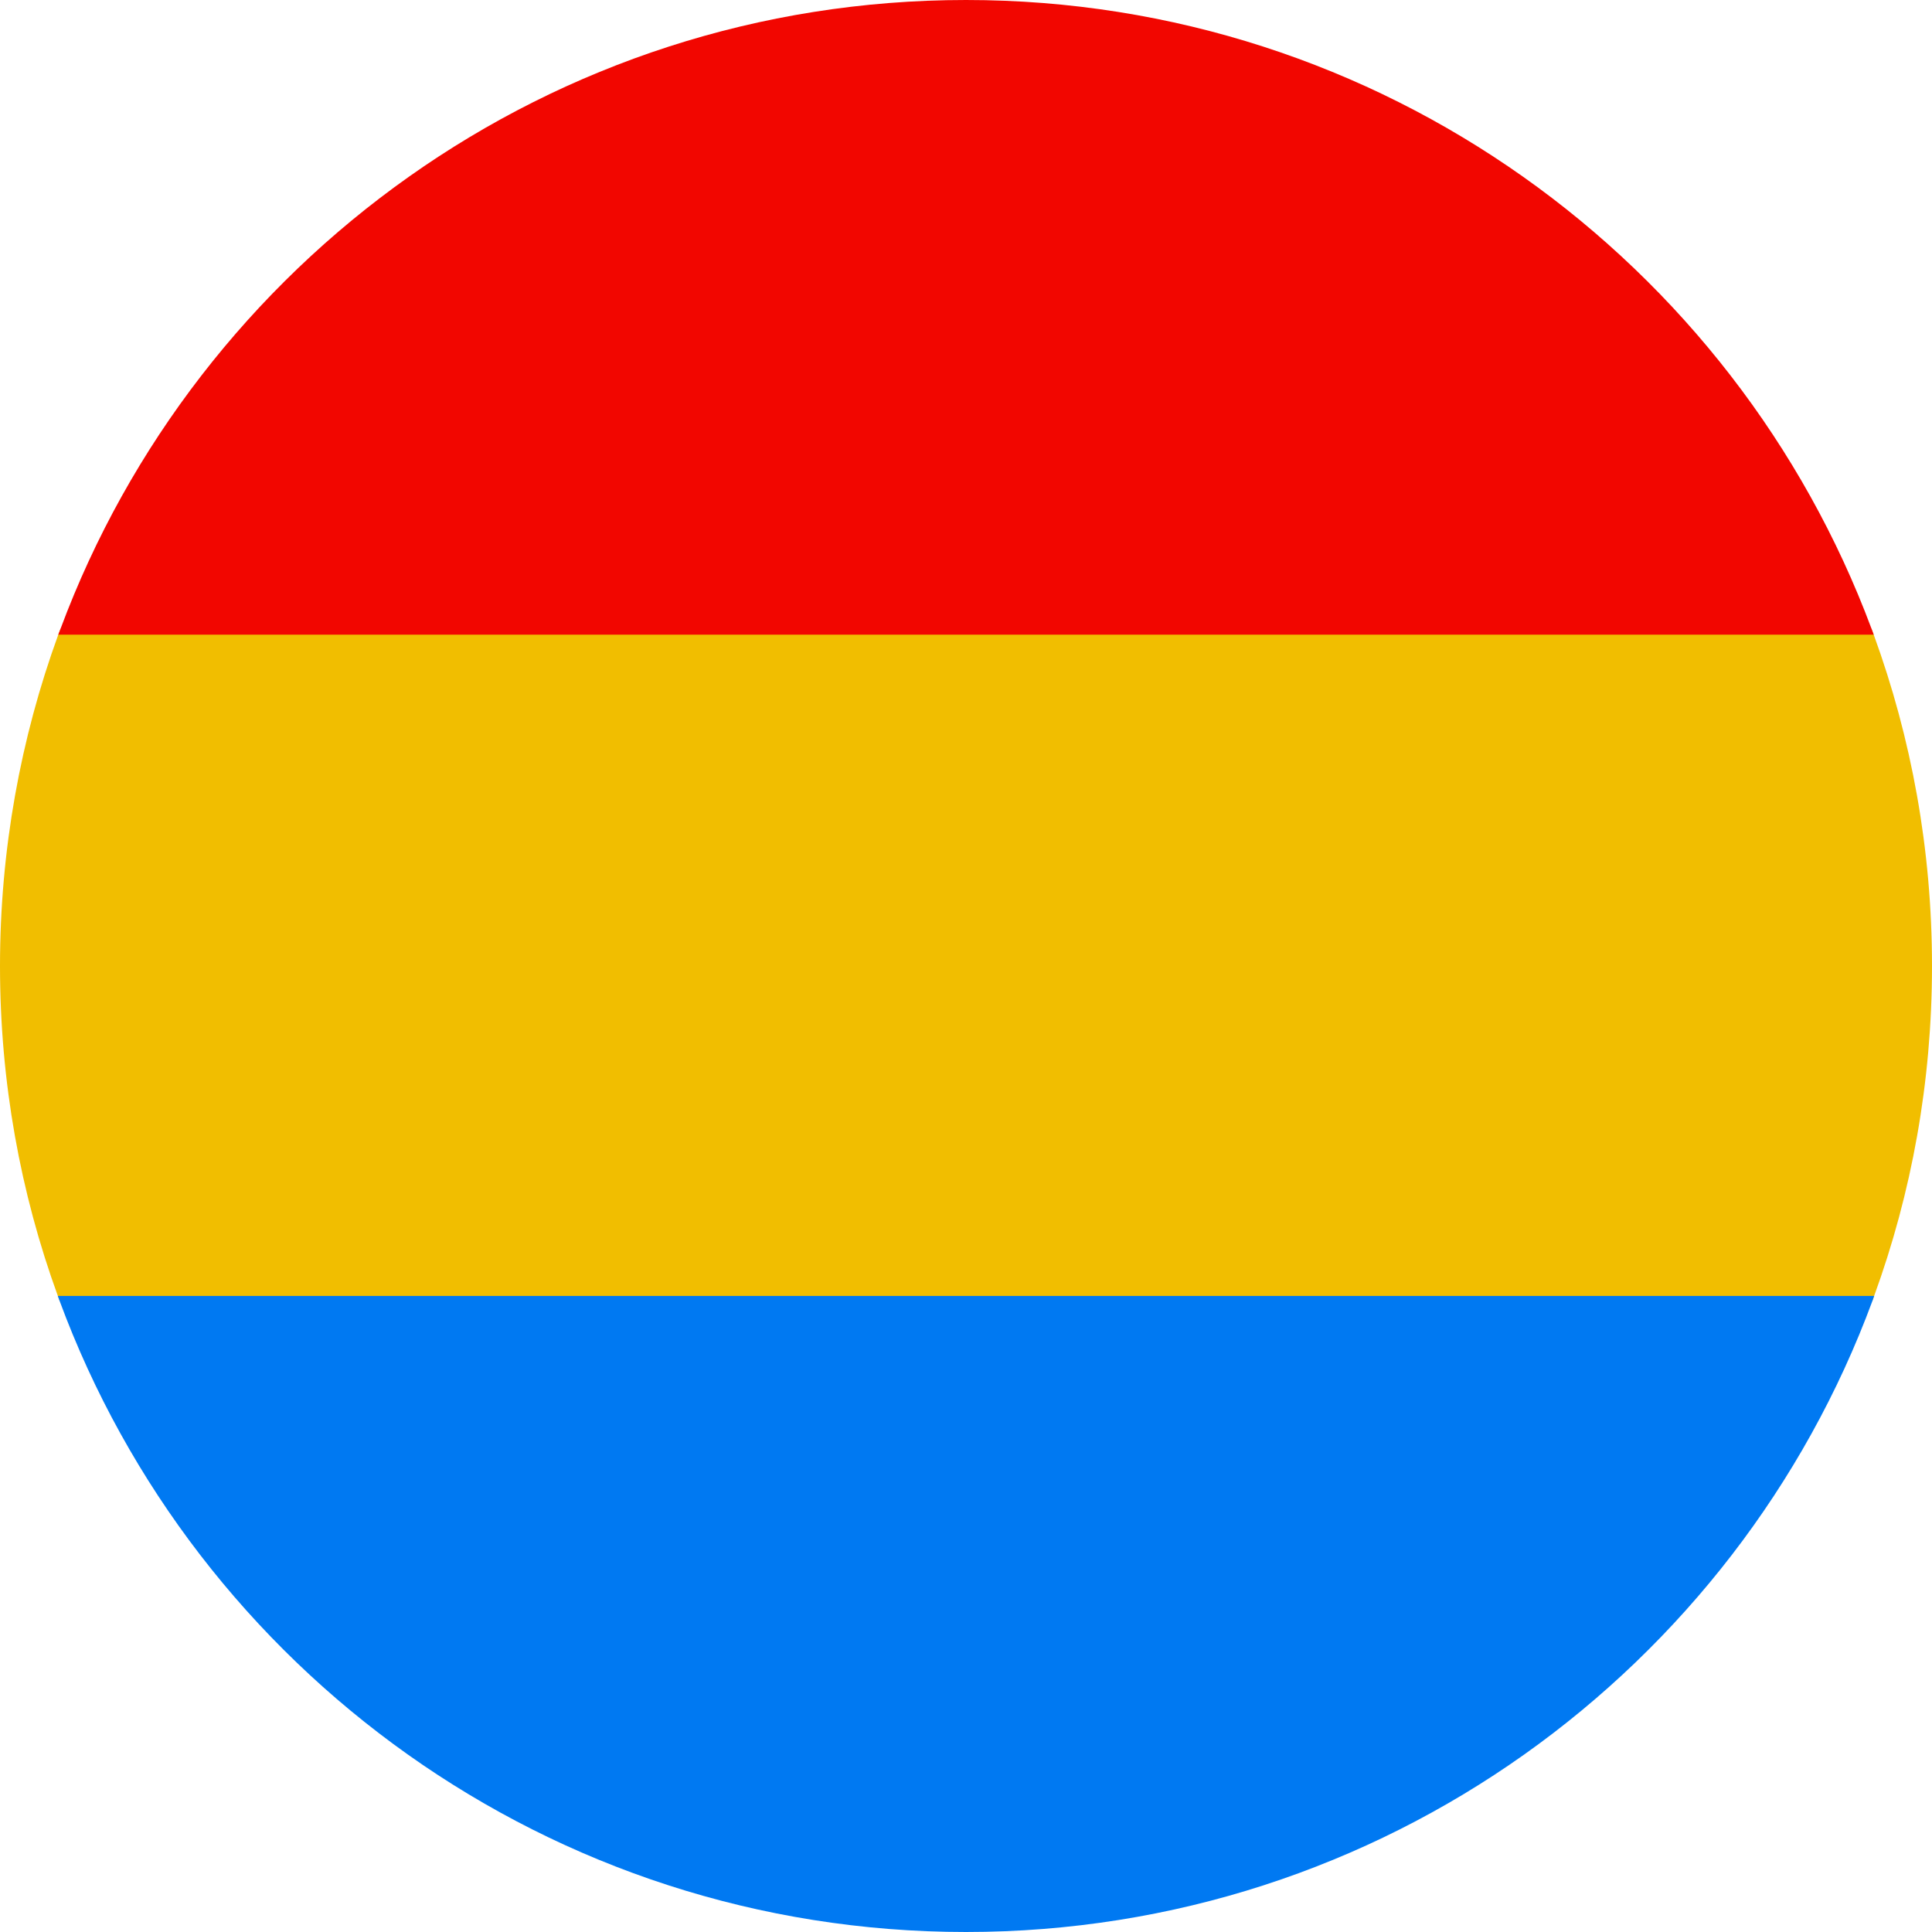
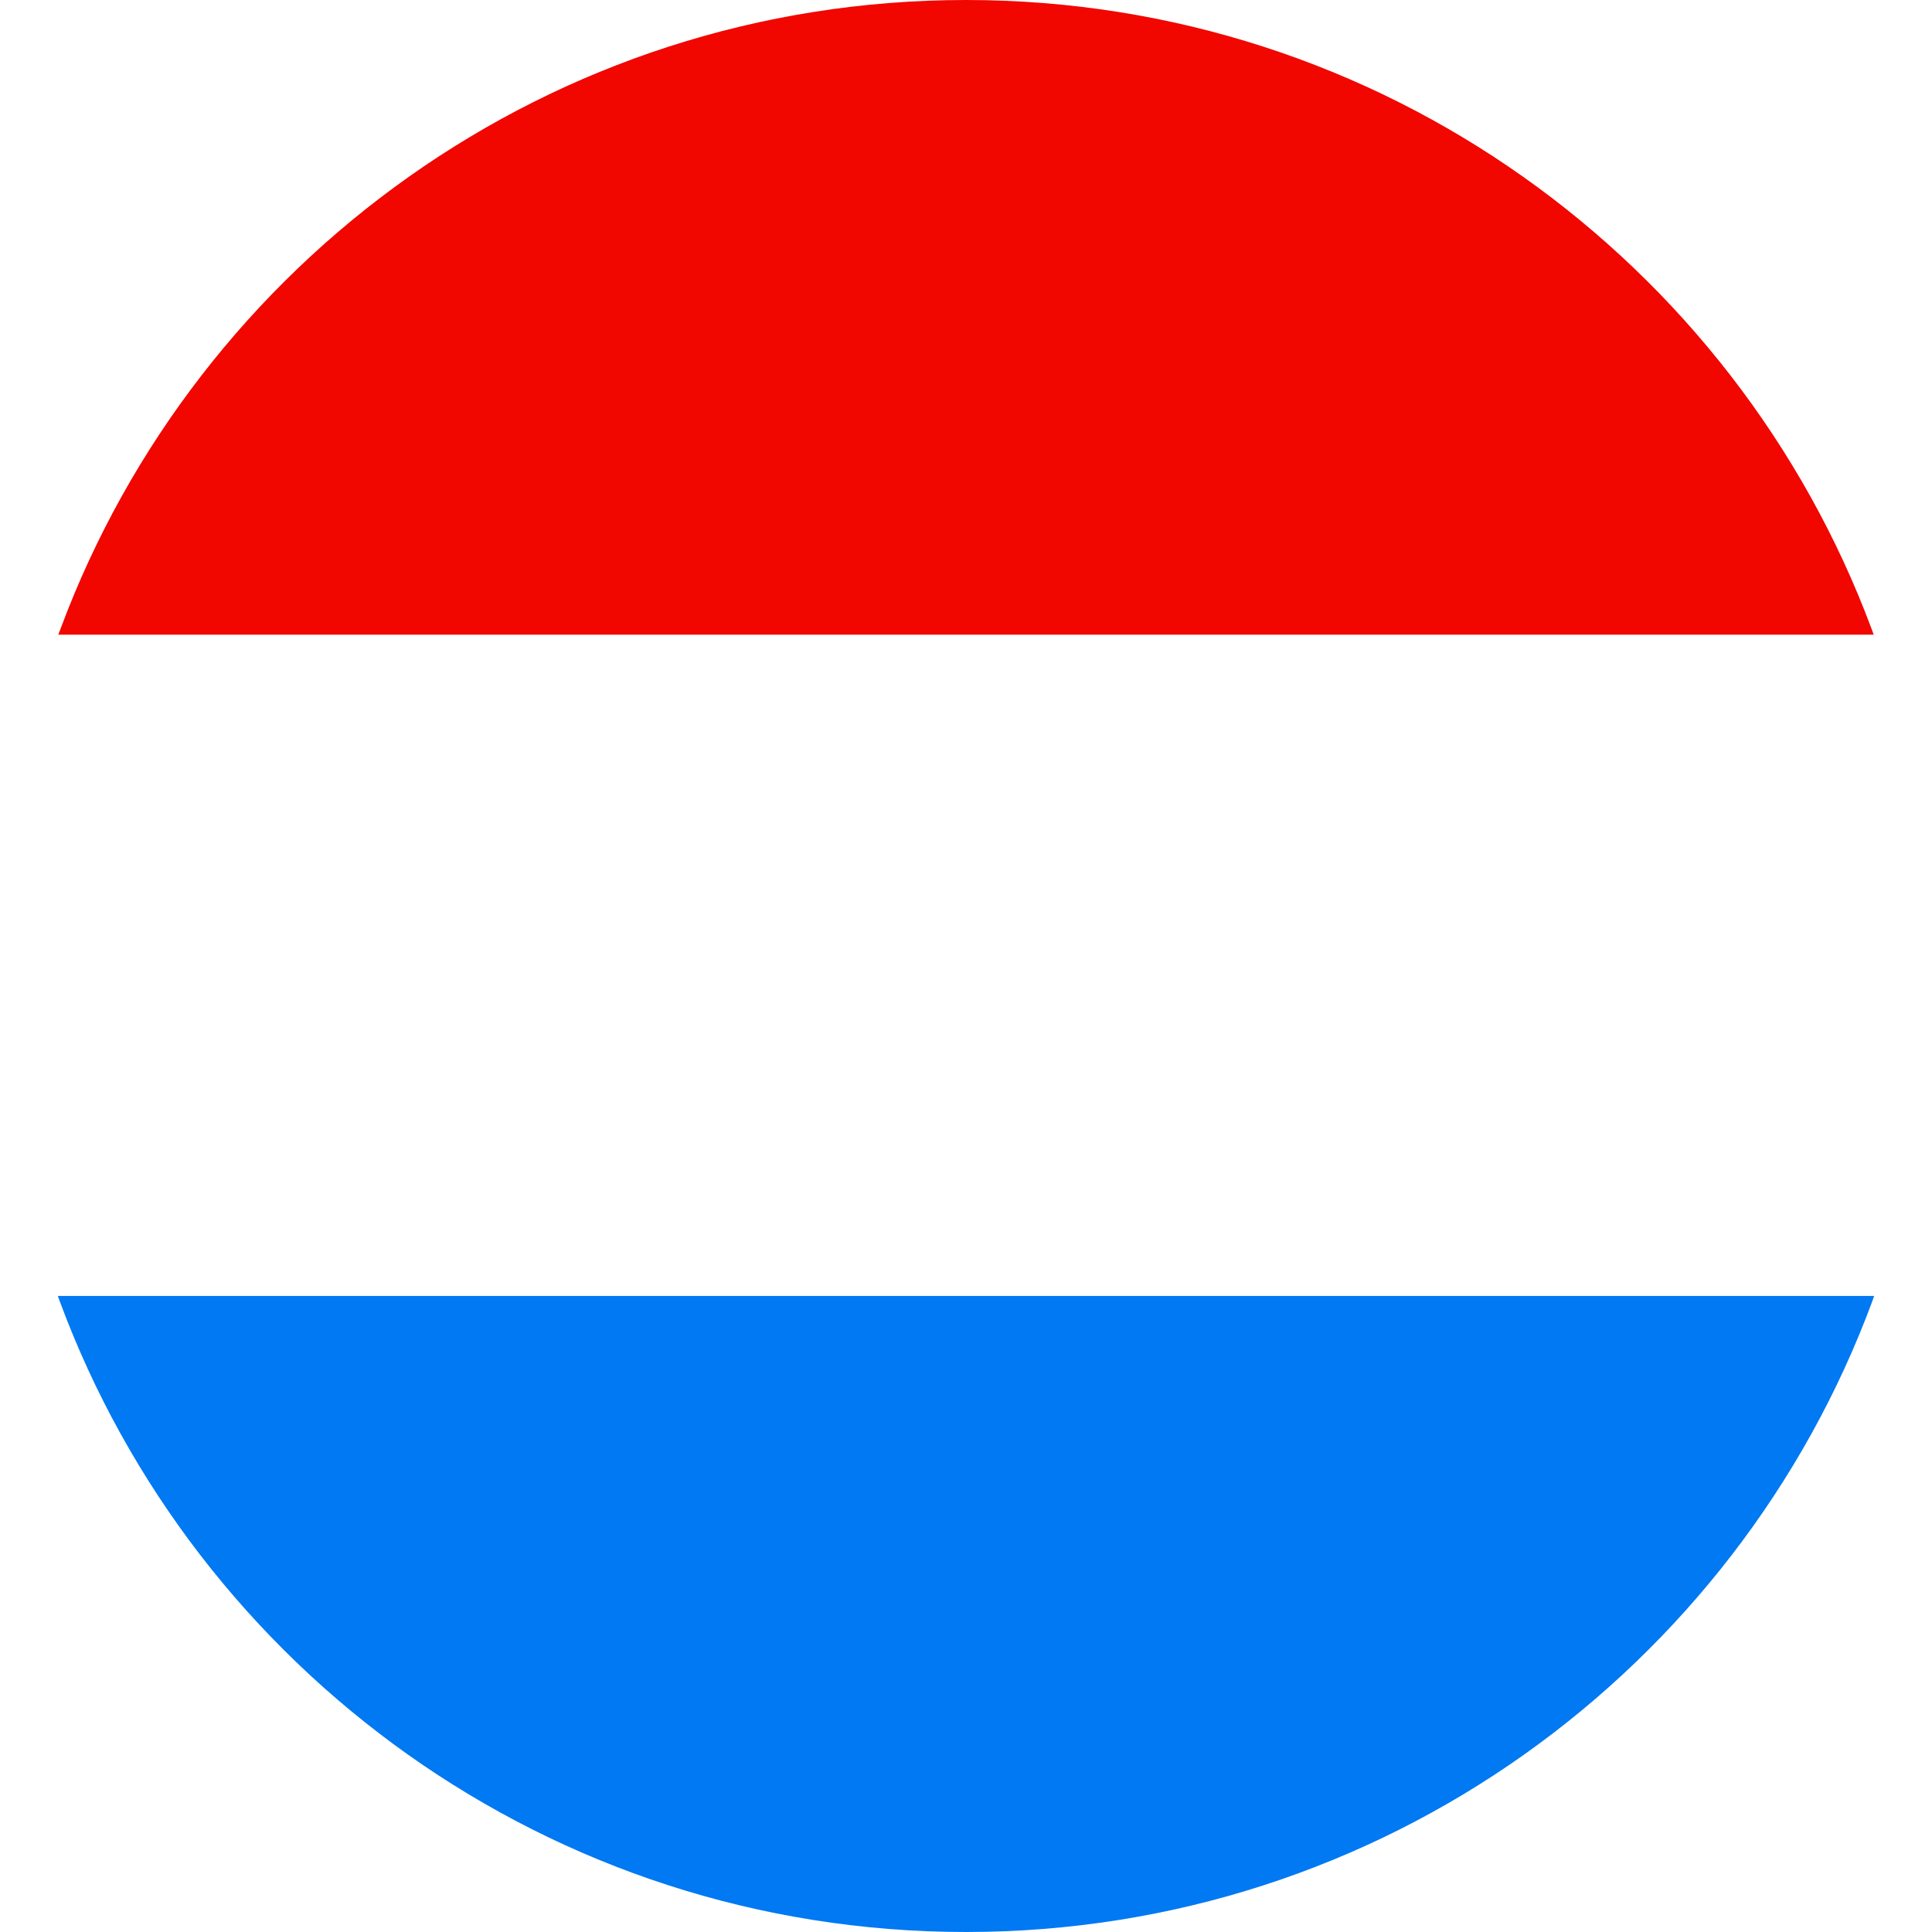
<svg xmlns="http://www.w3.org/2000/svg" width="18" height="18" viewBox="0 0 18 18" fill="none">
-   <path d="M18 9C18 10.08 17.81 11.115 17.461 12.074C17.456 12.089 17.45 12.104 17.445 12.12C11.815 12.12 6.185 12.12 0.555 12.119C0.55 12.104 0.544 12.089 0.539 12.074C0.19 11.115 0 10.08 0 9C0 7.92 0.192 6.876 0.543 5.913C0.55 5.895 0.557 5.876 0.564 5.858C6.188 5.858 11.812 5.858 17.437 5.859C17.443 5.877 17.45 5.895 17.457 5.913C17.808 6.876 18 7.915 18 9Z" fill="#F1BE00" />
  <path d="M17.461 12.074C17.456 12.089 17.45 12.104 17.445 12.12C16.176 15.553 12.874 18 9 18C5.126 18 1.823 15.552 0.555 12.119C0.55 12.104 0.544 12.089 0.539 12.074C6.18 12.074 11.821 12.074 17.461 12.074Z" fill="#0079F2" />
  <path d="M17.457 5.913C11.819 5.913 6.181 5.913 0.543 5.913C0.55 5.895 0.557 5.876 0.564 5.858C1.838 2.437 5.135 0 9 0C12.865 0 16.162 2.437 17.437 5.859C17.443 5.877 17.45 5.895 17.457 5.913Z" fill="#F20600" />
</svg>